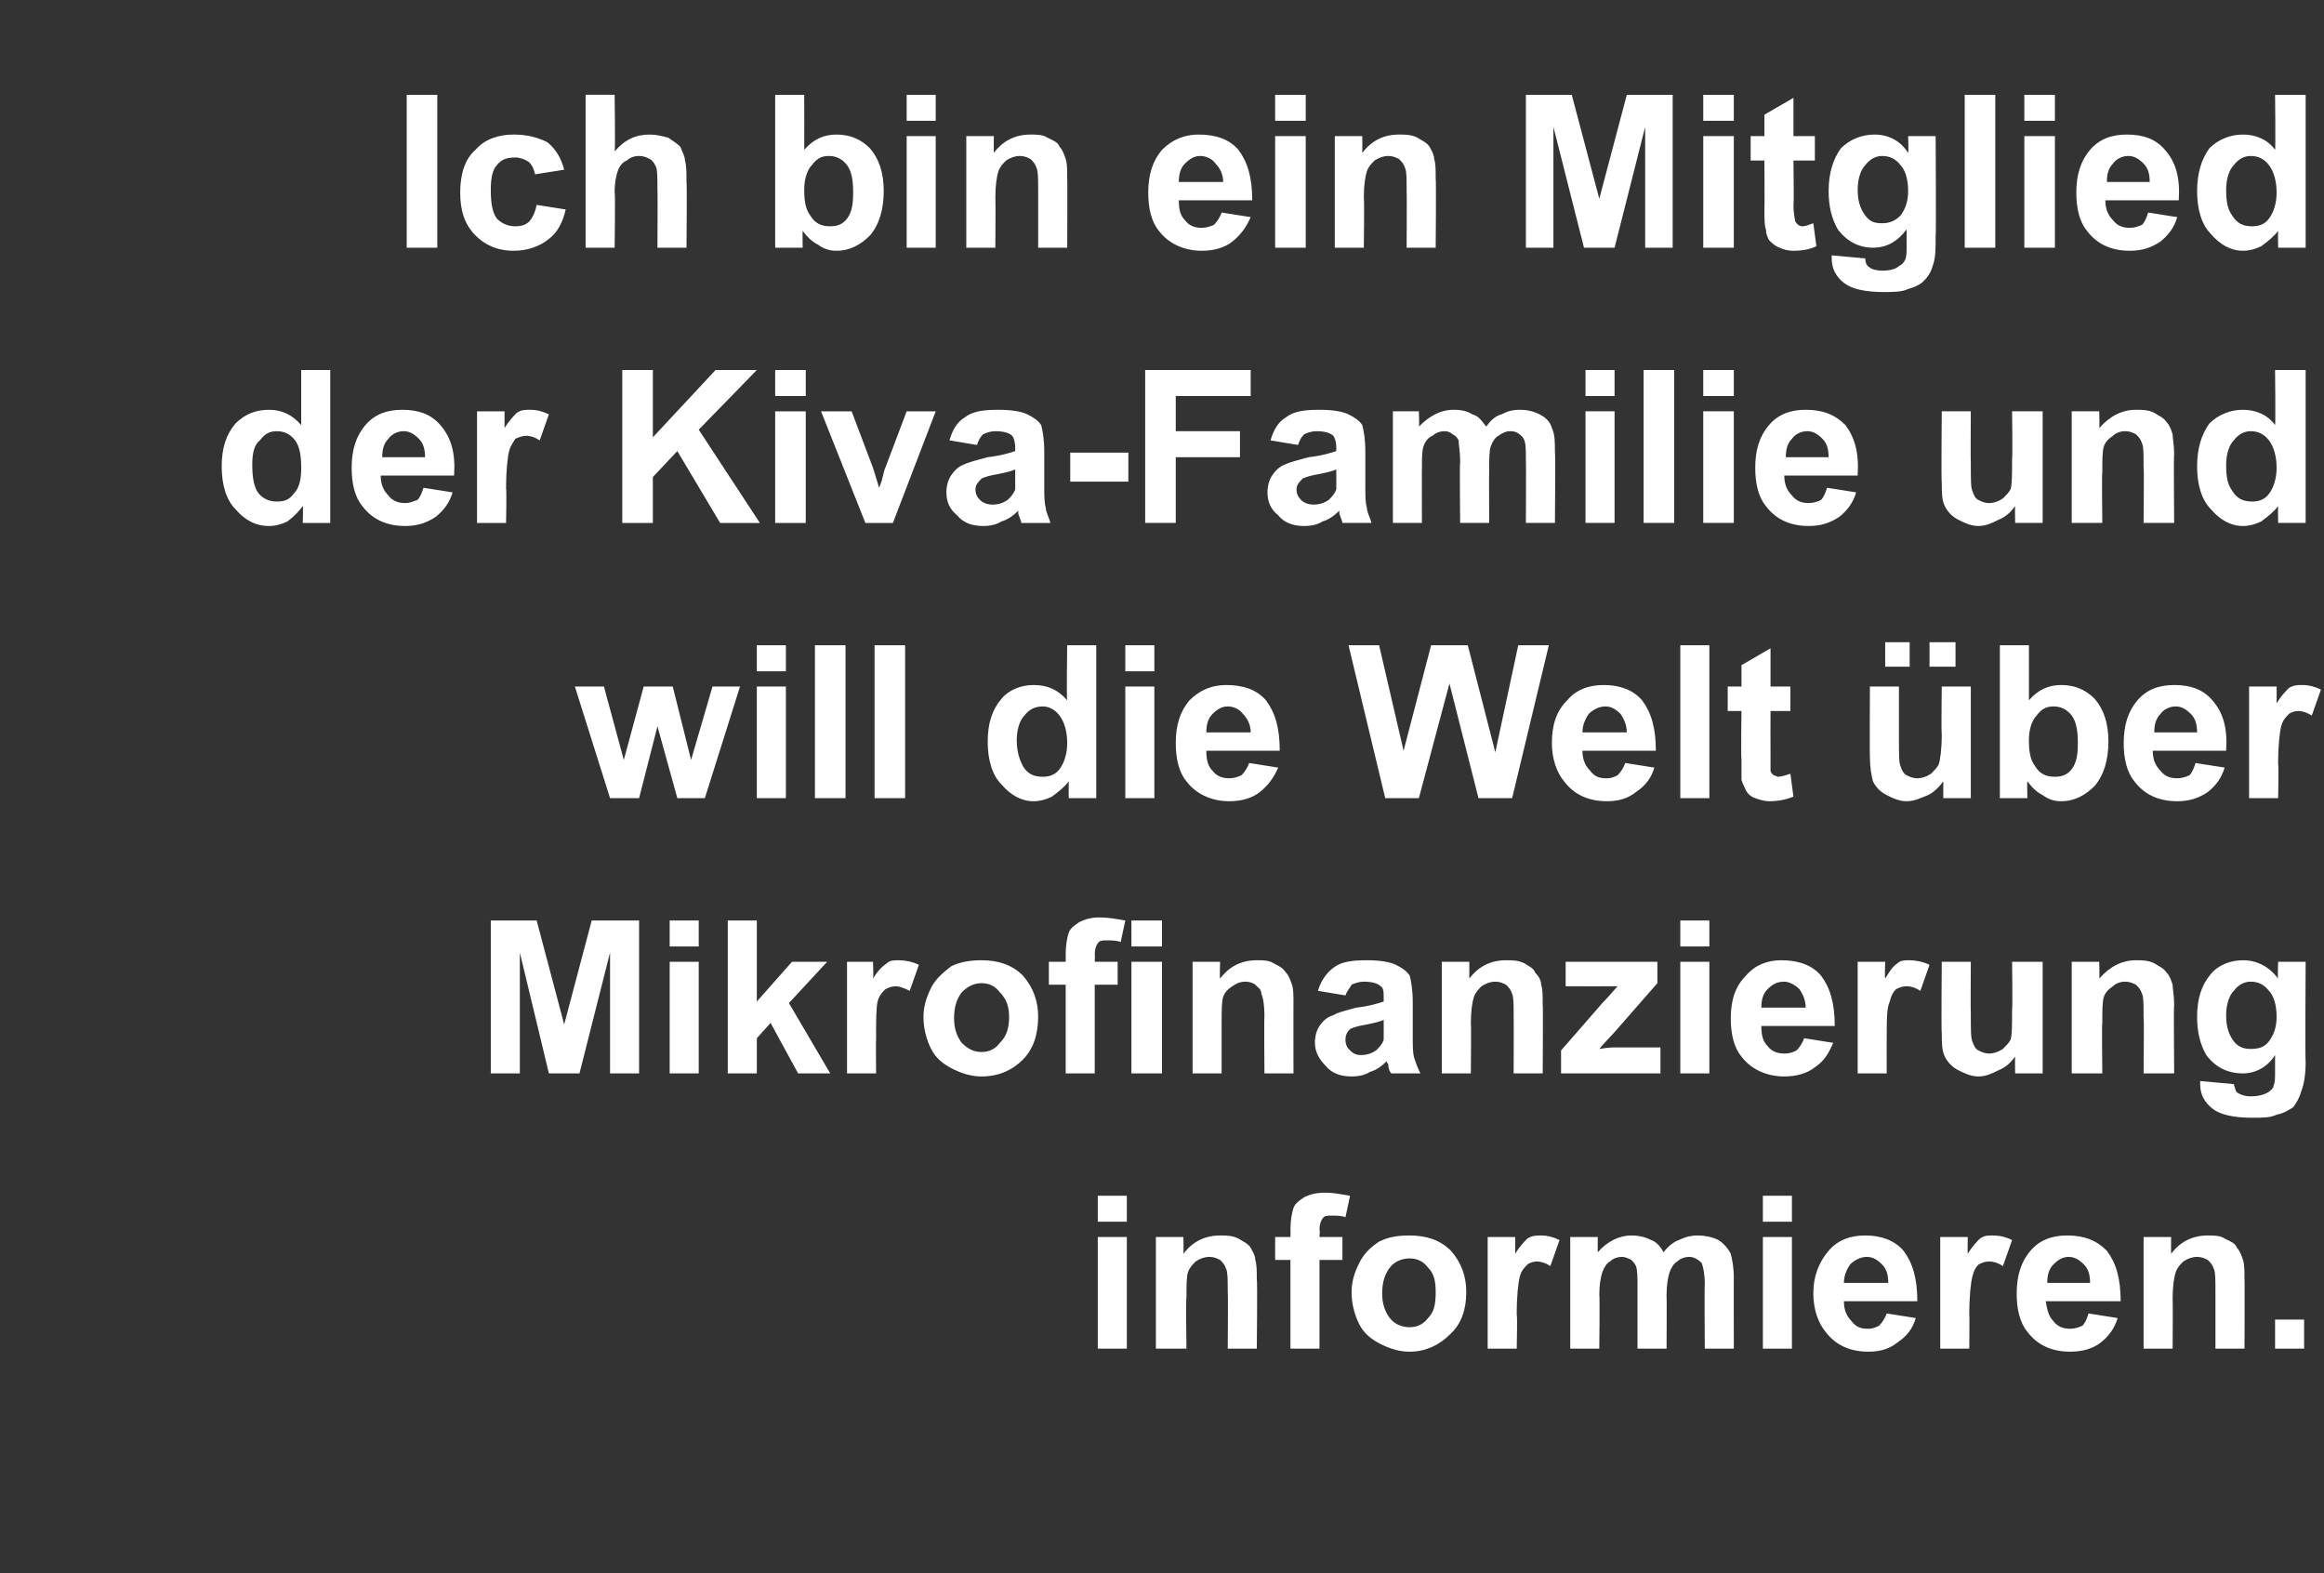
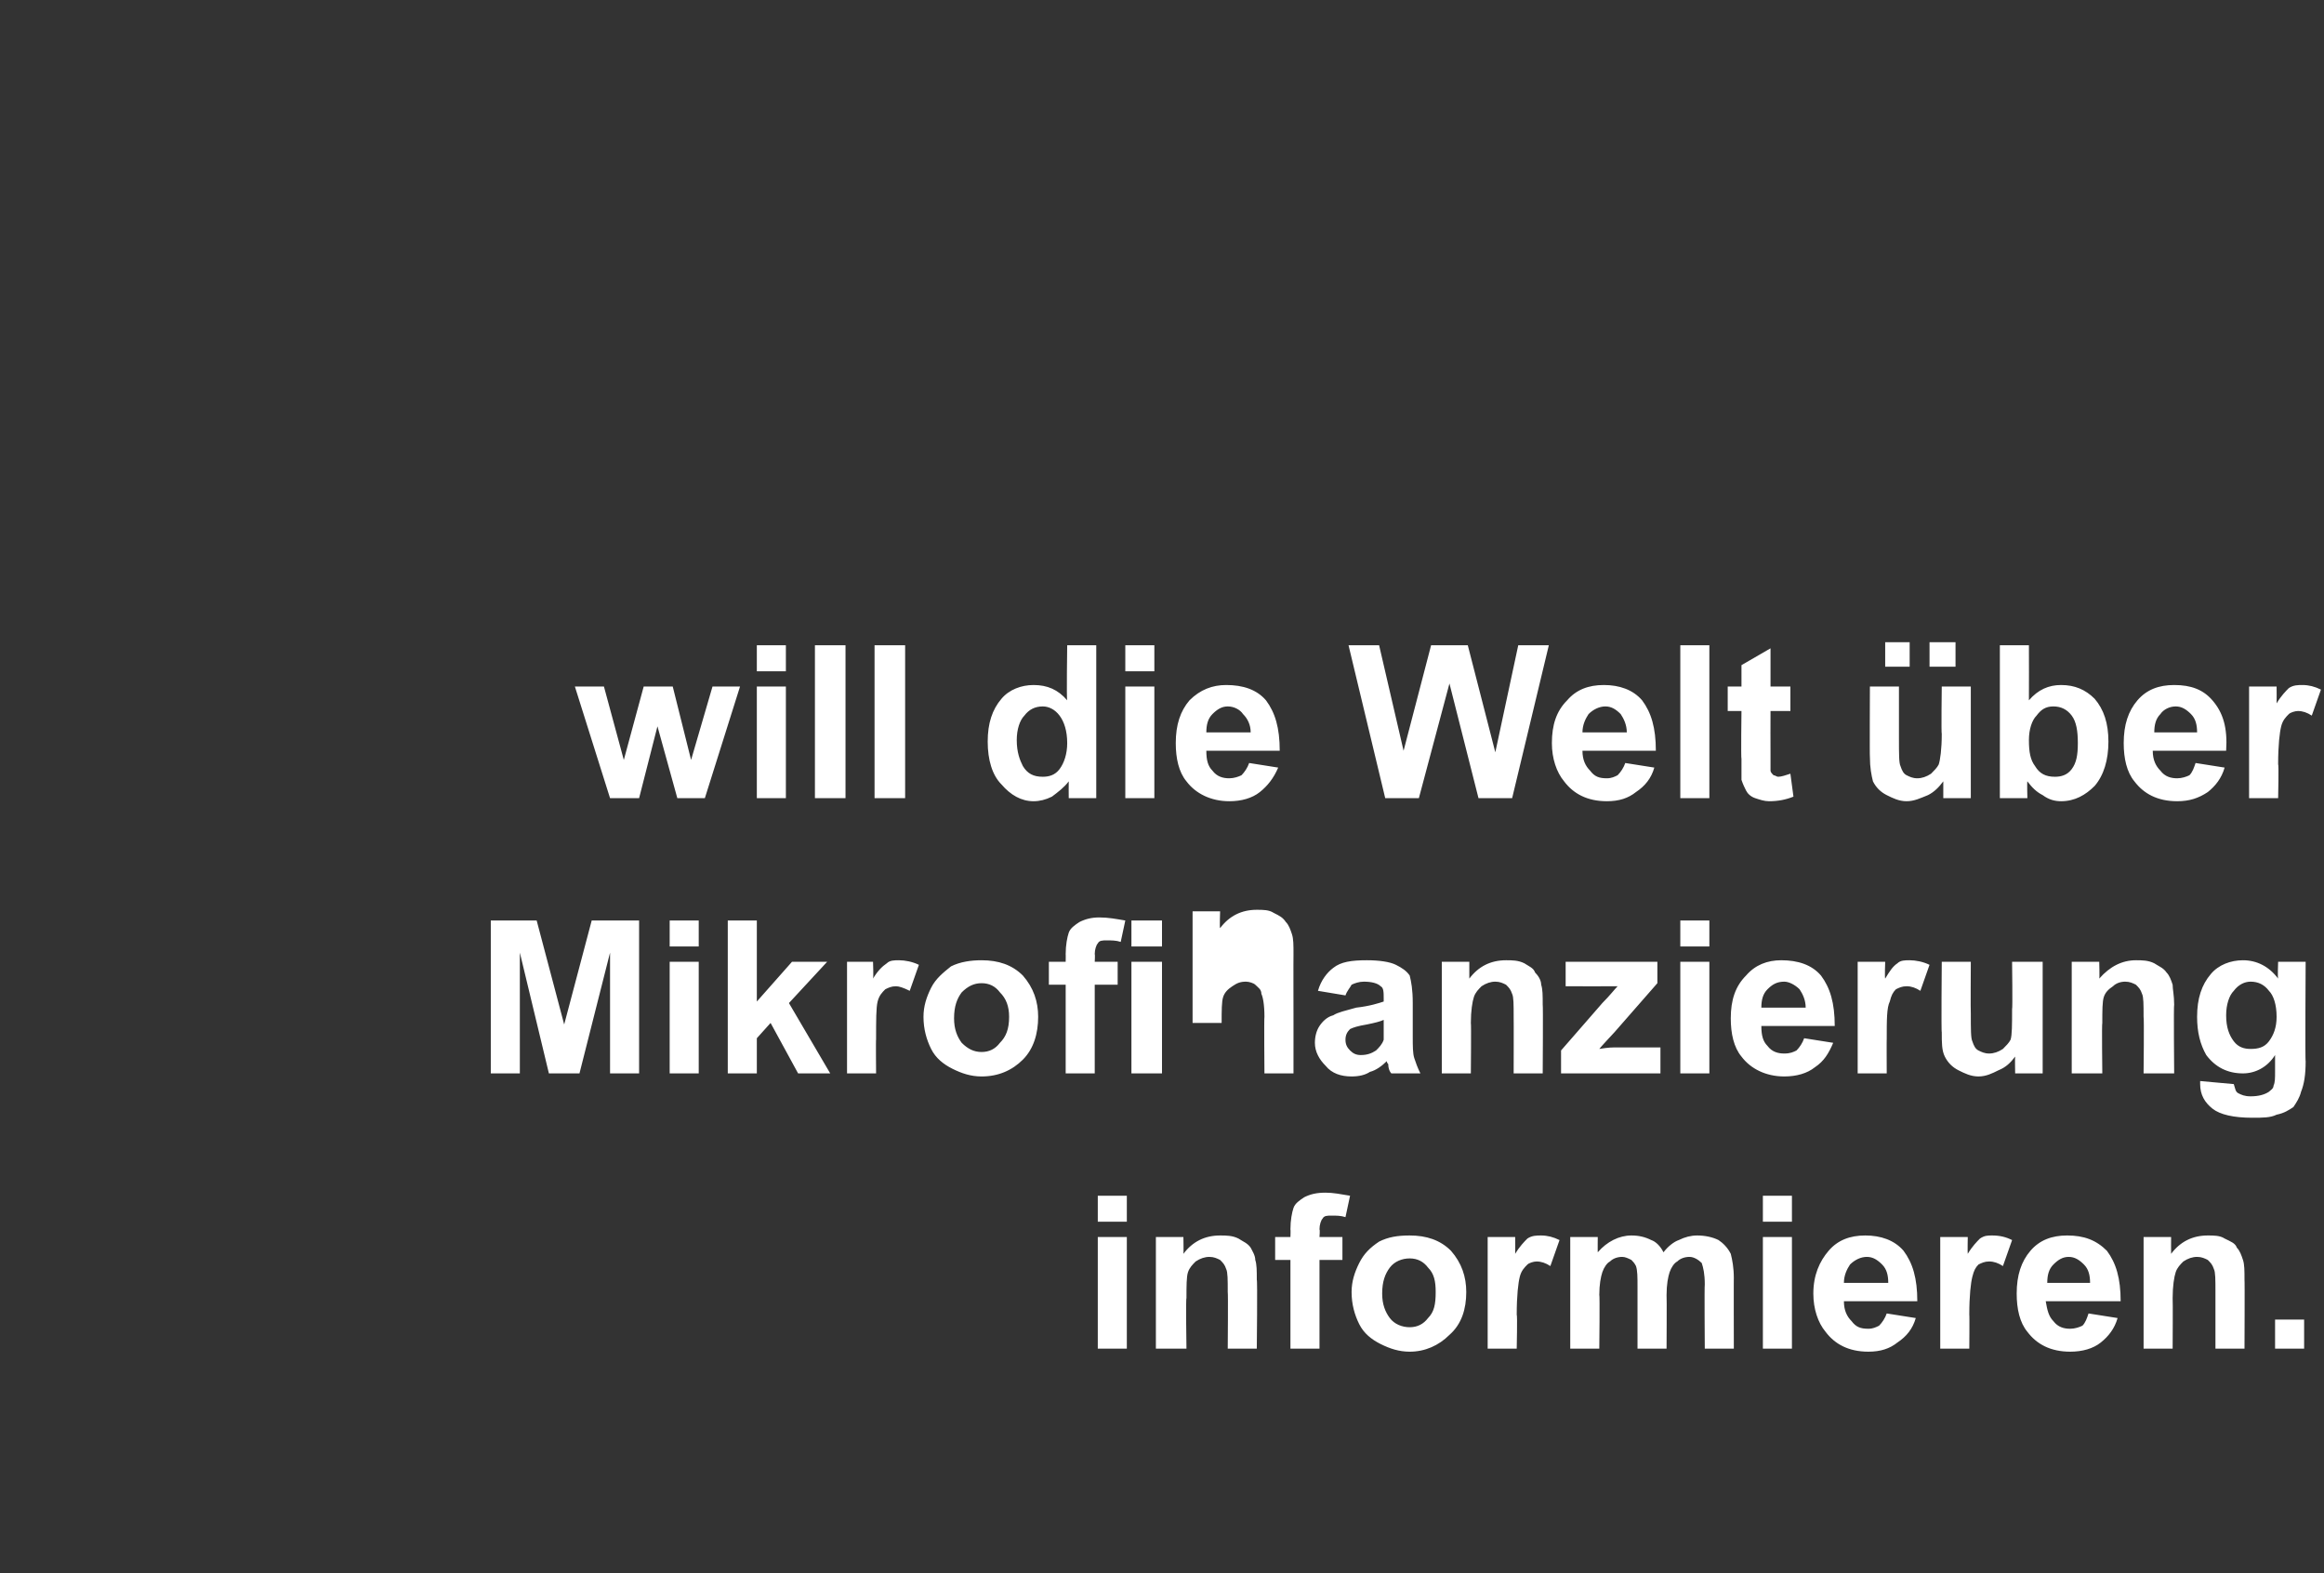
<svg xmlns="http://www.w3.org/2000/svg" version="1.1" width="152px" height="102.9px" viewBox="0 -6 152 102.9" style="top:-6px">
  <rect x="0" y="-6" width="152" height="102.9" fill="#333333" stroke="none" />
  <desc>Ich bin ein Mitglied der Kiva Familie und will die Welt ber Mikrofinanzierung informieren.</desc>
  <defs />
  <g id="Polygon28404">
    <path d="m71.8 73.9l0-1.7l1.9 0l0 1.7l-1.9 0zm0 8.3l0-7.3l1.9 0l0 7.3l-1.9 0zm10.4 0l-1.9 0c0 0 .03-3.71 0-3.7c0-.8 0-1.3-.1-1.5c-.1-.3-.2-.4-.4-.6c-.2-.1-.4-.2-.7-.2c-.3 0-.6.1-.9.3c-.2.2-.4.4-.5.7c-.1.3-.1.9-.1 1.7c-.05 0 0 3.3 0 3.3l-2 0l0-7.3l1.8 0c0 0 .02 1.1 0 1.1c.6-.8 1.4-1.2 2.4-1.2c.4 0 .8 0 1.2.2c.3.2.6.3.8.6c.1.2.3.5.3.8c.1.3.1.7.1 1.3c.05-.02 0 4.5 0 4.5zm1.2-7.3l1 0c0 0 .02-.51 0-.5c0-.6.1-1.1.2-1.4c.1-.3.4-.5.7-.7c.4-.2.8-.3 1.4-.3c.5 0 1 .1 1.6.2c0 0-.3 1.4-.3 1.4c-.3-.1-.6-.1-.9-.1c-.3 0-.5 0-.6.2c-.1.1-.2.4-.2.7c.04.02 0 .5 0 .5l1.5 0l0 1.5l-1.5 0l0 5.8l-1.9 0l0-5.8l-1 0l0-1.5zm5 3.6c0-.7.2-1.3.5-1.9c.3-.6.7-1 1.3-1.4c.6-.3 1.2-.4 2-.4c1.1 0 2 .3 2.7 1c.7.8 1 1.7 1 2.7c0 1.1-.3 2.1-1.1 2.8c-.7.7-1.6 1.1-2.6 1.1c-.7 0-1.3-.2-1.9-.5c-.6-.3-1.1-.7-1.4-1.3c-.3-.6-.5-1.3-.5-2.1zm2 .1c0 .7.2 1.2.5 1.6c.3.4.8.6 1.3.6c.5 0 .9-.2 1.2-.6c.4-.4.5-.9.5-1.7c0-.7-.1-1.2-.5-1.6c-.3-.4-.7-.6-1.2-.6c-.5 0-1 .2-1.3.6c-.3.4-.5.9-.5 1.7zm8.8 3.6l-1.9 0l0-7.3l1.8 0c0 0 .01 1.06 0 1.1c.3-.5.6-.8.8-1c.3-.2.6-.2.9-.2c.4 0 .8.1 1.2.3c0 0-.6 1.7-.6 1.7c-.3-.2-.6-.3-.9-.3c-.2 0-.5.1-.6.2c-.2.2-.4.4-.5.8c-.1.4-.2 1.2-.2 2.5c.05-.05 0 2.2 0 2.2zm3.5-7.3l1.8 0c0 0-.01 1.02 0 1c.6-.7 1.4-1.1 2.2-1.1c.5 0 .9.1 1.3.3c.3.1.6.4.8.8c.3-.4.7-.7 1-.8c.4-.2.8-.3 1.2-.3c.5 0 1 .1 1.4.3c.3.2.6.5.8.9c.1.4.2.9.2 1.6c-.01-.05 0 4.6 0 4.6l-1.9 0c0 0-.03-4.16 0-4.2c0-.7-.1-1.1-.2-1.4c-.2-.2-.5-.4-.8-.4c-.3 0-.6.1-.8.3c-.2.1-.4.4-.5.7c-.1.3-.2.8-.2 1.5c.02.01 0 3.5 0 3.5l-1.9 0c0 0 0-3.99 0-4c0-.7 0-1.1-.1-1.4c-.1-.2-.2-.3-.3-.4c-.2-.1-.4-.2-.6-.2c-.3 0-.6.1-.8.3c-.2.1-.4.4-.5.7c-.1.3-.2.8-.2 1.5c.04-.03 0 3.5 0 3.5l-1.9 0l0-7.3zm12.6-1l0-1.7l1.9 0l0 1.7l-1.9 0zm0 8.3l0-7.3l1.9 0l0 7.3l-1.9 0zm8.1-2.3c0 0 1.9.3 1.9.3c-.2.7-.6 1.2-1.2 1.6c-.5.4-1.1.6-1.9.6c-1.3 0-2.2-.5-2.8-1.3c-.5-.6-.8-1.5-.8-2.5c0-1.2.4-2.1 1-2.8c.6-.7 1.4-1 2.4-1c1 0 1.9.3 2.5 1c.6.8.9 1.8.9 3.3c0 0-4.8 0-4.8 0c0 .6.2 1 .5 1.3c.3.4.6.5 1.1.5c.3 0 .5-.1.7-.2c.2-.2.4-.5.5-.8zm.1-2c0-.5-.1-.9-.4-1.2c-.3-.3-.6-.5-1-.5c-.4 0-.8.2-1.1.5c-.2.3-.4.7-.4 1.2c0 0 2.9 0 2.9 0zm5.3 4.3l-1.9 0l0-7.3l1.8 0c0 0-.02 1.06 0 1.1c.3-.5.6-.8.8-1c.3-.2.5-.2.8-.2c.5 0 .9.1 1.3.3c0 0-.6 1.7-.6 1.7c-.3-.2-.6-.3-.9-.3c-.3 0-.5.1-.7.2c-.2.2-.3.4-.4.8c-.1.4-.2 1.2-.2 2.5c.02-.05 0 2.2 0 2.2zm7.8-2.3c0 0 1.9.3 1.9.3c-.2.7-.6 1.2-1.1 1.6c-.5.4-1.2.6-2 .6c-1.3 0-2.2-.5-2.8-1.3c-.5-.6-.7-1.5-.7-2.5c0-1.2.3-2.1.9-2.8c.6-.7 1.4-1 2.4-1c1.1 0 1.9.3 2.6 1c.6.8.9 1.8.9 3.3c0 0-4.9 0-4.9 0c.1.6.2 1 .5 1.3c.3.4.7.5 1.1.5c.3 0 .6-.1.8-.2c.2-.2.3-.5.4-.8zm.1-2c0-.5-.1-.9-.4-1.2c-.3-.3-.6-.5-1-.5c-.4 0-.7.2-1 .5c-.3.3-.4.7-.4 1.2c0 0 2.8 0 2.8 0zm10.1 4.3l-1.9 0c0 0 0-3.71 0-3.7c0-.8 0-1.3-.1-1.5c-.1-.3-.2-.4-.4-.6c-.2-.1-.4-.2-.7-.2c-.3 0-.6.1-.9.3c-.2.2-.4.4-.5.7c-.1.3-.2.9-.2 1.7c.02 0 0 3.3 0 3.3l-1.9 0l0-7.3l1.8 0c0 0-.01 1.1 0 1.1c.6-.8 1.4-1.2 2.4-1.2c.4 0 .8 0 1.1.2c.4.2.7.3.8.6c.2.2.3.5.4.8c.1.3.1.7.1 1.3c.02-.02 0 4.5 0 4.5zm2 0l0-1.9l1.9 0l0 1.9l-1.9 0z" stroke="none" fill="#fff" />
  </g>
  <g id="Polygon28403">
-     <path d="m32.1 64.2l0-10l3 0l1.8 6.8l1.8-6.8l3.1 0l0 10l-1.9 0l0-7.9l-2 7.9l-2 0l-1.9-7.9l0 7.9l-1.9 0zm11.7-8.3l0-1.7l1.9 0l0 1.7l-1.9 0zm0 8.3l0-7.3l1.9 0l0 7.3l-1.9 0zm3.8 0l0-10l1.9 0l0 5.3l2.3-2.6l2.3 0l-2.5 2.7l2.7 4.6l-2.1 0l-1.8-3.3l-.9 1l0 2.3l-1.9 0zm9.7 0l-1.9 0l0-7.3l1.7 0c0 0 .04 1.06 0 1.1c.3-.5.6-.8.9-1c.2-.2.5-.2.8-.2c.4 0 .9.1 1.3.3c0 0-.6 1.7-.6 1.7c-.4-.2-.7-.3-.9-.3c-.3 0-.5.1-.7.2c-.2.2-.4.4-.5.8c-.1.4-.1 1.2-.1 2.5c-.02-.05 0 2.2 0 2.2zm3.1-3.7c0-.7.2-1.3.5-1.9c.3-.6.8-1 1.3-1.4c.6-.3 1.3-.4 2-.4c1.1 0 2 .3 2.7 1c.7.8 1 1.7 1 2.7c0 1.1-.3 2.1-1 2.8c-.7.7-1.6 1.1-2.7 1.1c-.7 0-1.3-.2-1.9-.5c-.6-.3-1.1-.7-1.4-1.3c-.3-.6-.5-1.3-.5-2.1zm2 .1c0 .7.2 1.2.5 1.6c.4.4.8.6 1.3.6c.5 0 .9-.2 1.2-.6c.4-.4.6-.9.6-1.7c0-.7-.2-1.2-.6-1.6c-.3-.4-.7-.6-1.2-.6c-.5 0-.9.2-1.3.6c-.3.4-.5.9-.5 1.7zm6.2-3.7l1.1 0c0 0 .01-.51 0-.5c0-.6.1-1.1.2-1.4c.1-.3.4-.5.7-.7c.4-.2.8-.3 1.3-.3c.6 0 1.1.1 1.7.2c0 0-.3 1.4-.3 1.4c-.3-.1-.6-.1-.9-.1c-.3 0-.5 0-.6.2c-.1.1-.2.4-.2.7c.03.02 0 .5 0 .5l1.5 0l0 1.5l-1.5 0l0 5.8l-1.9 0l0-5.8l-1.1 0l0-1.5zm5.4-1l0-1.7l2 0l0 1.7l-2 0zm0 8.3l0-7.3l2 0l0 7.3l-2 0zm10.6 0l-1.9 0c0 0-.03-3.71 0-3.7c0-.8-.1-1.3-.2-1.5c0-.3-.2-.4-.4-.6c-.1-.1-.4-.2-.6-.2c-.4 0-.6.1-.9.3c-.3.2-.5.4-.6.7c-.1.3-.1.9-.1 1.7c0 0 0 3.3 0 3.3l-1.9 0l0-7.3l1.8 0c0 0-.04 1.1 0 1.1c.6-.8 1.4-1.2 2.4-1.2c.4 0 .8 0 1.1.2c.4.2.6.3.8.6c.2.2.3.5.4.8c.1.3.1.7.1 1.3c-.01-.02 0 4.5 0 4.5zm3.4-5.1c0 0-1.8-.3-1.8-.3c.2-.7.6-1.2 1-1.5c.5-.4 1.2-.5 2.2-.5c.8 0 1.5.1 1.9.3c.4.2.7.4.9.7c.1.4.2.9.2 1.8c0 0 0 2.2 0 2.2c0 .6 0 1.1.1 1.4c.1.3.2.6.4 1c0 0-1.9 0-1.9 0c-.1-.1-.2-.3-.2-.6c-.1-.1-.1-.2-.1-.2c-.3.3-.7.6-1.1.7c-.3.2-.7.3-1.2.3c-.7 0-1.3-.2-1.7-.7c-.4-.4-.7-.9-.7-1.5c0-.4.1-.8.3-1.1c.2-.3.5-.6.9-.7c.3-.2.8-.3 1.5-.5c.9-.1 1.5-.3 1.8-.4c0 0 0-.2 0-.2c0-.4 0-.7-.2-.8c-.2-.2-.6-.3-1.1-.3c-.3 0-.6.1-.8.2c-.1.2-.3.4-.4.7zm2.5 1.6c-.2.1-.6.2-1.1.3c-.6.1-.9.2-1.1.3c-.2.2-.3.4-.3.7c0 .3.1.5.3.7c.2.2.4.3.7.3c.4 0 .7-.1 1-.3c.2-.2.4-.4.5-.7c0-.1 0-.5 0-.9c0 0 0-.4 0-.4zm10.4 3.5l-1.9 0c0 0 .01-3.71 0-3.7c0-.8 0-1.3-.1-1.5c-.1-.3-.2-.4-.4-.6c-.2-.1-.4-.2-.7-.2c-.3 0-.6.1-.9.3c-.2.2-.4.4-.5.7c-.1.3-.2.9-.2 1.7c.03 0 0 3.3 0 3.3l-1.9 0l0-7.3l1.8 0c0 0 0 1.1 0 1.1c.6-.8 1.4-1.2 2.4-1.2c.4 0 .8 0 1.2.2c.3.2.6.3.7.6c.2.2.4.5.4.8c.1.3.1.7.1 1.3c.03-.02 0 4.5 0 4.5zm1.2 0l0-1.5c0 0 2.73-3.13 2.7-3.1c.5-.5.8-.9 1-1.1c-.2 0-.5 0-.9 0c.04.01-2.5 0-2.5 0l0-1.6l6 0l0 1.4l-2.8 3.2c0 0-.98 1.05-1 1.1c.6-.1.9-.1 1-.1c.01 0 3 0 3 0l0 1.7l-6.5 0zm7.8-8.3l0-1.7l1.9 0l0 1.7l-1.9 0zm0 8.3l0-7.3l1.9 0l0 7.3l-1.9 0zm8.1-2.3c0 0 1.9.3 1.9.3c-.3.7-.6 1.2-1.2 1.6c-.5.4-1.2.6-2 .6c-1.2 0-2.2-.5-2.8-1.3c-.5-.6-.7-1.5-.7-2.5c0-1.2.3-2.1 1-2.8c.6-.7 1.4-1 2.3-1c1.1 0 2 .3 2.6 1c.6.8.9 1.8.9 3.3c0 0-4.8 0-4.8 0c0 .6.1 1 .4 1.3c.3.4.7.5 1.1.5c.4 0 .6-.1.8-.2c.2-.2.4-.5.5-.8zm.1-2c0-.5-.2-.9-.4-1.2c-.3-.3-.7-.5-1-.5c-.5 0-.8.2-1.1.5c-.3.3-.4.7-.4 1.2c0 0 2.9 0 2.9 0zm5.3 4.3l-1.9 0l0-7.3l1.8 0c0 0-.04 1.06 0 1.1c.3-.5.5-.8.8-1c.2-.2.5-.2.8-.2c.4 0 .9.1 1.3.3c0 0-.6 1.7-.6 1.7c-.3-.2-.6-.3-.9-.3c-.3 0-.5.1-.7.2c-.2.2-.3.4-.4.8c-.2.4-.2 1.2-.2 2.5c-.01-.05 0 2.2 0 2.2zm8.4 0c0 0-.02-1.09 0-1.1c-.3.4-.6.7-1.1.9c-.4.2-.8.4-1.3.4c-.5 0-.9-.2-1.3-.4c-.4-.2-.7-.5-.9-.9c-.2-.4-.2-.9-.2-1.6c-.04.03 0-4.6 0-4.6l1.9 0c0 0-.02 3.37 0 3.4c0 1 0 1.6.1 1.8c.1.3.2.5.4.6c.2.1.4.2.7.2c.3 0 .6-.1.9-.3c.2-.2.4-.4.5-.6c.1-.3.1-1 .1-2c.04 0 0-3.1 0-3.1l2 0l0 7.3l-1.8 0zm10.4 0l-2 0c0 0 .04-3.71 0-3.7c0-.8 0-1.3-.1-1.5c-.1-.3-.2-.4-.4-.6c-.2-.1-.4-.2-.7-.2c-.3 0-.6.1-.8.3c-.3.2-.5.4-.6.7c-.1.3-.1.9-.1 1.7c-.04 0 0 3.3 0 3.3l-2 0l0-7.3l1.8 0c0 0 .03 1.1 0 1.1c.7-.8 1.5-1.2 2.4-1.2c.4 0 .8 0 1.2.2c.3.2.6.3.8.6c.2.2.3.5.4.8c0 .3.1.7.1 1.3c-.04-.02 0 4.5 0 4.5zm1.7.7c0-.1 0-.1 0-.2c0 0 2.2.2 2.2.2c.1.3.1.5.3.6c.2.1.4.2.8.2c.5 0 .9-.1 1.2-.3c.1-.1.3-.2.3-.4c.1-.2.1-.5.1-.9c0 0 0-1.1 0-1.1c-.5.8-1.3 1.2-2.1 1.2c-1 0-1.8-.4-2.4-1.2c-.4-.7-.6-1.5-.6-2.5c0-1.2.3-2.1.9-2.8c.5-.6 1.3-.9 2.1-.9c.9 0 1.7.4 2.3 1.2c-.04-.05 0-1.1 0-1.1l1.8 0c0 0-.04 6.55 0 6.5c0 .9-.1 1.5-.3 2c-.1.4-.3.7-.5 1c-.3.2-.6.4-1.1.5c-.4.2-.9.2-1.6.2c-1.2 0-2.1-.2-2.6-.6c-.5-.4-.8-.9-.8-1.6c0 0 0 0 0 0zm1.7-4.5c0 .8.2 1.3.5 1.7c.3.4.7.5 1.1.5c.5 0 .9-.1 1.2-.5c.3-.4.5-.9.5-1.6c0-.8-.2-1.4-.5-1.7c-.3-.4-.7-.6-1.2-.6c-.4 0-.8.2-1.1.6c-.3.3-.5.9-.5 1.6z" stroke="none" fill="#fff" />
+     <path d="m32.1 64.2l0-10l3 0l1.8 6.8l1.8-6.8l3.1 0l0 10l-1.9 0l0-7.9l-2 7.9l-2 0l-1.9-7.9l0 7.9l-1.9 0zm11.7-8.3l0-1.7l1.9 0l0 1.7l-1.9 0zm0 8.3l0-7.3l1.9 0l0 7.3l-1.9 0zm3.8 0l0-10l1.9 0l0 5.3l2.3-2.6l2.3 0l-2.5 2.7l2.7 4.6l-2.1 0l-1.8-3.3l-.9 1l0 2.3l-1.9 0zm9.7 0l-1.9 0l0-7.3l1.7 0c0 0 .04 1.06 0 1.1c.3-.5.6-.8.9-1c.2-.2.5-.2.8-.2c.4 0 .9.1 1.3.3c0 0-.6 1.7-.6 1.7c-.4-.2-.7-.3-.9-.3c-.3 0-.5.1-.7.2c-.2.2-.4.4-.5.8c-.1.4-.1 1.2-.1 2.5c-.02-.05 0 2.2 0 2.2zm3.1-3.7c0-.7.2-1.3.5-1.9c.3-.6.8-1 1.3-1.4c.6-.3 1.3-.4 2-.4c1.1 0 2 .3 2.7 1c.7.8 1 1.7 1 2.7c0 1.1-.3 2.1-1 2.8c-.7.7-1.6 1.1-2.7 1.1c-.7 0-1.3-.2-1.9-.5c-.6-.3-1.1-.7-1.4-1.3c-.3-.6-.5-1.3-.5-2.1zm2 .1c0 .7.2 1.2.5 1.6c.4.4.8.6 1.3.6c.5 0 .9-.2 1.2-.6c.4-.4.6-.9.6-1.7c0-.7-.2-1.2-.6-1.6c-.3-.4-.7-.6-1.2-.6c-.5 0-.9.2-1.3.6c-.3.4-.5.9-.5 1.7zm6.2-3.7l1.1 0c0 0 .01-.51 0-.5c0-.6.1-1.1.2-1.4c.1-.3.4-.5.7-.7c.4-.2.8-.3 1.3-.3c.6 0 1.1.1 1.7.2c0 0-.3 1.4-.3 1.4c-.3-.1-.6-.1-.9-.1c-.3 0-.5 0-.6.2c-.1.1-.2.4-.2.7c.03.02 0 .5 0 .5l1.5 0l0 1.5l-1.5 0l0 5.8l-1.9 0l0-5.8l-1.1 0l0-1.5zm5.4-1l0-1.7l2 0l0 1.7l-2 0zm0 8.3l0-7.3l2 0l0 7.3l-2 0zm10.6 0l-1.9 0c0 0-.03-3.71 0-3.7c0-.8-.1-1.3-.2-1.5c0-.3-.2-.4-.4-.6c-.1-.1-.4-.2-.6-.2c-.4 0-.6.1-.9.3c-.3.2-.5.4-.6.7c-.1.3-.1.9-.1 1.7l-1.9 0l0-7.3l1.8 0c0 0-.04 1.1 0 1.1c.6-.8 1.4-1.2 2.4-1.2c.4 0 .8 0 1.1.2c.4.2.6.3.8.6c.2.2.3.5.4.8c.1.3.1.7.1 1.3c-.01-.02 0 4.5 0 4.5zm3.4-5.1c0 0-1.8-.3-1.8-.3c.2-.7.6-1.2 1-1.5c.5-.4 1.2-.5 2.2-.5c.8 0 1.5.1 1.9.3c.4.2.7.4.9.7c.1.4.2.9.2 1.8c0 0 0 2.2 0 2.2c0 .6 0 1.1.1 1.4c.1.3.2.6.4 1c0 0-1.9 0-1.9 0c-.1-.1-.2-.3-.2-.6c-.1-.1-.1-.2-.1-.2c-.3.3-.7.6-1.1.7c-.3.2-.7.3-1.2.3c-.7 0-1.3-.2-1.7-.7c-.4-.4-.7-.9-.7-1.5c0-.4.1-.8.3-1.1c.2-.3.5-.6.9-.7c.3-.2.8-.3 1.5-.5c.9-.1 1.5-.3 1.8-.4c0 0 0-.2 0-.2c0-.4 0-.7-.2-.8c-.2-.2-.6-.3-1.1-.3c-.3 0-.6.1-.8.2c-.1.2-.3.4-.4.7zm2.5 1.6c-.2.1-.6.2-1.1.3c-.6.1-.9.2-1.1.3c-.2.2-.3.4-.3.7c0 .3.1.5.3.7c.2.2.4.3.7.3c.4 0 .7-.1 1-.3c.2-.2.4-.4.5-.7c0-.1 0-.5 0-.9c0 0 0-.4 0-.4zm10.4 3.5l-1.9 0c0 0 .01-3.71 0-3.7c0-.8 0-1.3-.1-1.5c-.1-.3-.2-.4-.4-.6c-.2-.1-.4-.2-.7-.2c-.3 0-.6.1-.9.3c-.2.2-.4.4-.5.7c-.1.3-.2.9-.2 1.7c.03 0 0 3.3 0 3.3l-1.9 0l0-7.3l1.8 0c0 0 0 1.1 0 1.1c.6-.8 1.4-1.2 2.4-1.2c.4 0 .8 0 1.2.2c.3.2.6.3.7.6c.2.2.4.5.4.8c.1.3.1.7.1 1.3c.03-.02 0 4.5 0 4.5zm1.2 0l0-1.5c0 0 2.73-3.13 2.7-3.1c.5-.5.8-.9 1-1.1c-.2 0-.5 0-.9 0c.04.01-2.5 0-2.5 0l0-1.6l6 0l0 1.4l-2.8 3.2c0 0-.98 1.05-1 1.1c.6-.1.9-.1 1-.1c.01 0 3 0 3 0l0 1.7l-6.5 0zm7.8-8.3l0-1.7l1.9 0l0 1.7l-1.9 0zm0 8.3l0-7.3l1.9 0l0 7.3l-1.9 0zm8.1-2.3c0 0 1.9.3 1.9.3c-.3.7-.6 1.2-1.2 1.6c-.5.4-1.2.6-2 .6c-1.2 0-2.2-.5-2.8-1.3c-.5-.6-.7-1.5-.7-2.5c0-1.2.3-2.1 1-2.8c.6-.7 1.4-1 2.3-1c1.1 0 2 .3 2.6 1c.6.8.9 1.8.9 3.3c0 0-4.8 0-4.8 0c0 .6.1 1 .4 1.3c.3.4.7.5 1.1.5c.4 0 .6-.1.8-.2c.2-.2.4-.5.5-.8zm.1-2c0-.5-.2-.9-.4-1.2c-.3-.3-.7-.5-1-.5c-.5 0-.8.2-1.1.5c-.3.3-.4.7-.4 1.2c0 0 2.9 0 2.9 0zm5.3 4.3l-1.9 0l0-7.3l1.8 0c0 0-.04 1.06 0 1.1c.3-.5.5-.8.8-1c.2-.2.5-.2.8-.2c.4 0 .9.1 1.3.3c0 0-.6 1.7-.6 1.7c-.3-.2-.6-.3-.9-.3c-.3 0-.5.1-.7.2c-.2.2-.3.4-.4.8c-.2.4-.2 1.2-.2 2.5c-.01-.05 0 2.2 0 2.2zm8.4 0c0 0-.02-1.09 0-1.1c-.3.4-.6.7-1.1.9c-.4.2-.8.4-1.3.4c-.5 0-.9-.2-1.3-.4c-.4-.2-.7-.5-.9-.9c-.2-.4-.2-.9-.2-1.6c-.04.03 0-4.6 0-4.6l1.9 0c0 0-.02 3.37 0 3.4c0 1 0 1.6.1 1.8c.1.3.2.5.4.6c.2.1.4.2.7.2c.3 0 .6-.1.9-.3c.2-.2.4-.4.5-.6c.1-.3.1-1 .1-2c.04 0 0-3.1 0-3.1l2 0l0 7.3l-1.8 0zm10.4 0l-2 0c0 0 .04-3.71 0-3.7c0-.8 0-1.3-.1-1.5c-.1-.3-.2-.4-.4-.6c-.2-.1-.4-.2-.7-.2c-.3 0-.6.1-.8.3c-.3.2-.5.4-.6.7c-.1.3-.1.9-.1 1.7c-.04 0 0 3.3 0 3.3l-2 0l0-7.3l1.8 0c0 0 .03 1.1 0 1.1c.7-.8 1.5-1.2 2.4-1.2c.4 0 .8 0 1.2.2c.3.2.6.3.8.6c.2.2.3.5.4.8c0 .3.1.7.1 1.3c-.04-.02 0 4.5 0 4.5zm1.7.7c0-.1 0-.1 0-.2c0 0 2.2.2 2.2.2c.1.3.1.5.3.6c.2.1.4.2.8.2c.5 0 .9-.1 1.2-.3c.1-.1.3-.2.3-.4c.1-.2.1-.5.1-.9c0 0 0-1.1 0-1.1c-.5.8-1.3 1.2-2.1 1.2c-1 0-1.8-.4-2.4-1.2c-.4-.7-.6-1.5-.6-2.5c0-1.2.3-2.1.9-2.8c.5-.6 1.3-.9 2.1-.9c.9 0 1.7.4 2.3 1.2c-.04-.05 0-1.1 0-1.1l1.8 0c0 0-.04 6.55 0 6.5c0 .9-.1 1.5-.3 2c-.1.4-.3.7-.5 1c-.3.2-.6.4-1.1.5c-.4.2-.9.2-1.6.2c-1.2 0-2.1-.2-2.6-.6c-.5-.4-.8-.9-.8-1.6c0 0 0 0 0 0zm1.7-4.5c0 .8.2 1.3.5 1.7c.3.4.7.5 1.1.5c.5 0 .9-.1 1.2-.5c.3-.4.5-.9.5-1.6c0-.8-.2-1.4-.5-1.7c-.3-.4-.7-.6-1.2-.6c-.4 0-.8.2-1.1.6c-.3.3-.5.9-.5 1.6z" stroke="none" fill="#fff" />
  </g>
  <g id="Polygon28402">
    <path d="m39.9 46.2l-2.3-7.3l1.9 0l1.3 4.8l1.3-4.8l1.9 0l1.2 4.8l1.4-4.8l1.8 0l-2.3 7.3l-1.8 0l-1.3-4.7l-1.2 4.7l-1.9 0zm9.6-8.3l0-1.7l1.9 0l0 1.7l-1.9 0zm0 8.3l0-7.3l1.9 0l0 7.3l-1.9 0zm3.8 0l0-10l2 0l0 10l-2 0zm3.9 0l0-10l2 0l0 10l-2 0zm14.5 0l-1.8 0c0 0-.01-1.07 0-1.1c-.3.4-.7.7-1.1 1c-.4.2-.8.3-1.2.3c-.8 0-1.5-.4-2.1-1.1c-.6-.6-.9-1.6-.9-2.8c0-1.2.3-2.1.9-2.8c.5-.6 1.3-.9 2.1-.9c.9 0 1.6.3 2.2 1c-.05-.02 0-3.6 0-3.6l1.9 0l0 10zm-5.2-3.8c0 .8.2 1.3.4 1.7c.3.5.7.7 1.3.7c.4 0 .8-.1 1.1-.5c.3-.4.5-1 .5-1.7c0-.8-.2-1.4-.5-1.8c-.3-.4-.7-.6-1.1-.6c-.5 0-.9.2-1.2.6c-.3.3-.5.9-.5 1.6zm7.1-4.5l0-1.7l1.9 0l0 1.7l-1.9 0zm0 8.3l0-7.3l1.9 0l0 7.3l-1.9 0zm8.1-2.3c0 0 1.9.3 1.9.3c-.3.7-.7 1.2-1.2 1.6c-.5.4-1.2.6-2 .6c-1.2 0-2.2-.5-2.8-1.3c-.5-.6-.7-1.5-.7-2.5c0-1.2.3-2.1.9-2.8c.7-.7 1.5-1 2.4-1c1.1 0 2 .3 2.6 1c.6.8.9 1.8.9 3.3c0 0-4.8 0-4.8 0c0 .6.1 1 .4 1.3c.3.4.7.5 1.1.5c.3 0 .6-.1.8-.2c.2-.2.4-.5.5-.8zm.1-2c0-.5-.2-.9-.5-1.2c-.2-.3-.6-.5-1-.5c-.4 0-.7.2-1 .5c-.3.3-.4.7-.4 1.2c0 0 2.9 0 2.9 0zm8.8 4.3l-2.4-10l2 0l1.6 6.9l1.8-6.9l2.4 0l1.8 7l1.5-7l2 0l-2.4 10l-2.2 0l-1.9-7.5l-2 7.5l-2.2 0zm15.7-2.3c0 0 1.9.3 1.9.3c-.2.7-.6 1.2-1.2 1.6c-.5.4-1.1.6-1.9.6c-1.3 0-2.2-.5-2.8-1.3c-.5-.6-.8-1.5-.8-2.5c0-1.2.3-2.1 1-2.8c.6-.7 1.4-1 2.4-1c1 0 1.9.3 2.5 1c.6.8.9 1.8.9 3.3c0 0-4.8 0-4.8 0c0 .6.2 1 .5 1.3c.3.4.6.5 1.1.5c.3 0 .5-.1.7-.2c.2-.2.4-.5.5-.8zm.1-2c0-.5-.2-.9-.4-1.2c-.3-.3-.6-.5-1-.5c-.4 0-.8.2-1.1.5c-.2.3-.4.7-.4 1.2c0 0 2.9 0 2.9 0zm3.5 4.3l0-10l1.9 0l0 10l-1.9 0zm7.2-7.3l0 1.6l-1.3 0c0 0-.01 2.89 0 2.9c0 .6 0 .9 0 1c0 .1.1.2.2.3c.1 0 .2.1.3.1c.2 0 .5-.1.8-.2c0 0 .2 1.5.2 1.5c-.5.2-1 .3-1.6.3c-.3 0-.6-.1-.9-.2c-.3-.1-.5-.3-.6-.5c-.1-.2-.2-.4-.3-.7c0-.2 0-.7 0-1.4c-.04.03 0-3.1 0-3.1l-.9 0l0-1.6l.9 0l0-1.4l1.9-1.1l0 2.5l1.3 0zm10 7.3c0 0 0-1.09 0-1.1c-.3.4-.6.7-1 .9c-.5.2-.9.4-1.4.4c-.5 0-.9-.2-1.3-.4c-.4-.2-.7-.5-.9-.9c-.1-.4-.2-.9-.2-1.6c-.02.03 0-4.6 0-4.6l1.9 0c0 0 0 3.37 0 3.4c0 1 0 1.6.1 1.8c.1.3.2.5.4.6c.2.1.4.2.7.2c.3 0 .6-.1.9-.3c.2-.2.4-.4.5-.6c.1-.3.2-1 .2-2c-.04 0 0-3.1 0-3.1l1.9 0l0 7.3l-1.8 0zm-3.8-8.6l0-1.6l1.6 0l0 1.6l-1.6 0zm2.9 0l0-1.6l1.7 0l0 1.6l-1.7 0zm4.6 8.6l0-10l1.9 0c0 0 .01 3.58 0 3.6c.6-.7 1.3-1 2.1-1c.9 0 1.6.3 2.2.9c.6.7.9 1.6.9 2.8c0 1.2-.3 2.2-.9 2.9c-.6.6-1.3 1-2.2 1c-.4 0-.8-.1-1.2-.4c-.4-.2-.7-.5-1-.9c-.03.03 0 1.1 0 1.1l-1.8 0zm1.9-3.8c0 .8.1 1.3.4 1.7c.3.5.7.7 1.3.7c.4 0 .8-.1 1.1-.5c.3-.4.4-.9.4-1.7c0-.8-.1-1.4-.4-1.8c-.3-.4-.7-.6-1.2-.6c-.5 0-.8.2-1.1.6c-.3.3-.5.9-.5 1.6zm10.9 1.5c0 0 1.9.3 1.9.3c-.2.7-.6 1.2-1.1 1.6c-.6.4-1.2.6-2 .6c-1.3 0-2.2-.5-2.8-1.3c-.5-.6-.7-1.5-.7-2.5c0-1.2.3-2.1.9-2.8c.6-.7 1.4-1 2.4-1c1.1 0 1.9.3 2.5 1c.7.8 1 1.8.9 3.3c0 0-4.8 0-4.8 0c0 .6.2 1 .5 1.3c.3.4.7.5 1.1.5c.3 0 .6-.1.8-.2c.2-.2.3-.5.4-.8zm.1-2c0-.5-.1-.9-.4-1.2c-.3-.3-.6-.5-1-.5c-.4 0-.8.2-1 .5c-.3.3-.4.7-.4 1.2c0 0 2.8 0 2.8 0zm5.3 4.3l-1.9 0l0-7.3l1.8 0c0 0 .01 1.06 0 1.1c.3-.5.6-.8.8-1c.3-.2.6-.2.9-.2c.4 0 .8.1 1.2.3c0 0-.6 1.7-.6 1.7c-.3-.2-.6-.3-.9-.3c-.2 0-.5.1-.6.2c-.2.2-.4.4-.5.8c-.1.4-.2 1.2-.2 2.5c.05-.05 0 2.2 0 2.2z" stroke="none" fill="#fff" />
  </g>
  <g id="Polygon28401">
-     <path d="m21.6 28.2l-1.8 0c0 0 .04-1.07 0-1.1c-.3.4-.6.7-1 1c-.4.2-.8.3-1.2.3c-.9 0-1.6-.4-2.2-1.1c-.6-.6-.9-1.6-.9-2.8c0-1.2.3-2.1.9-2.8c.6-.6 1.3-.9 2.2-.9c.8 0 1.5.3 2.1 1c0-.02 0-3.6 0-3.6l1.9 0l0 10zm-5.1-3.8c0 .8.1 1.3.3 1.7c.3.5.8.7 1.3.7c.5 0 .8-.1 1.1-.5c.4-.4.5-1 .5-1.7c0-.8-.1-1.4-.4-1.8c-.3-.4-.7-.6-1.2-.6c-.5 0-.8.2-1.1.6c-.4.3-.5.9-.5 1.6zm11.2 1.5c0 0 1.9.3 1.9.3c-.2.7-.6 1.2-1.1 1.6c-.6.4-1.2.6-2 .6c-1.3 0-2.2-.5-2.8-1.3c-.5-.6-.7-1.5-.7-2.5c0-1.2.3-2.1.9-2.8c.6-.7 1.4-1 2.4-1c1.1 0 1.9.3 2.5 1c.7.8 1 1.8.9 3.3c0 0-4.8 0-4.8 0c0 .6.2 1 .5 1.3c.3.4.7.5 1.1.5c.3 0 .5-.1.8-.2c.2-.2.3-.5.4-.8zm.1-2c0-.5-.1-.9-.4-1.2c-.3-.3-.6-.5-1-.5c-.4 0-.8.2-1 .5c-.3.3-.4.7-.4 1.2c0 0 2.8 0 2.8 0zm5.3 4.3l-1.9 0l0-7.3l1.8 0c0 0 0 1.06 0 1.1c.3-.5.6-.8.8-1c.3-.2.5-.2.9-.2c.4 0 .8.1 1.2.3c0 0-.6 1.7-.6 1.7c-.3-.2-.6-.3-.9-.3c-.2 0-.5.1-.7.2c-.1.2-.3.4-.4.8c-.1.4-.2 1.2-.2 2.5c.04-.05 0 2.2 0 2.2zm7.6 0l0-10l2 0l0 4.4l4.1-4.4l2.7 0l-3.8 3.9l4 6.1l-2.6 0l-2.8-4.7l-1.6 1.7l0 3l-2 0zm10-8.3l0-1.7l2 0l0 1.7l-2 0zm0 8.3l0-7.3l2 0l0 7.3l-2 0zm5.9 0l-2.9-7.3l2 0l1.4 3.7c0 0 .39 1.28.4 1.3c.1-.3.2-.5.2-.6c.1-.3.1-.5.2-.7c-.01.04 1.4-3.7 1.4-3.7l1.9 0l-2.8 7.3l-1.8 0zm7.3-5.1c0 0-1.8-.3-1.8-.3c.2-.7.5-1.2 1-1.5c.5-.4 1.2-.5 2.2-.5c.8 0 1.5.1 1.9.3c.4.2.7.4.9.7c.1.4.2.9.2 1.8c0 0 0 2.2 0 2.2c0 .6 0 1.1.1 1.4c0 .3.2.6.3 1c0 0-1.9 0-1.9 0c0-.1-.1-.3-.2-.6c0-.1 0-.2 0-.2c-.3.3-.7.6-1.1.7c-.3.2-.7.3-1.2.3c-.7 0-1.3-.2-1.7-.7c-.5-.4-.7-.9-.7-1.5c0-.4.1-.8.3-1.1c.2-.3.5-.6.8-.7c.4-.2.9-.3 1.6-.5c.9-.1 1.5-.3 1.8-.4c0 0 0-.2 0-.2c0-.4-.1-.7-.2-.8c-.2-.2-.6-.3-1.1-.3c-.3 0-.6.1-.8.2c-.2.2-.3.4-.4.7zm2.5 1.6c-.2.1-.6.2-1.1.3c-.6.1-.9.2-1.1.3c-.2.2-.4.4-.4.7c0 .3.1.5.3.7c.2.2.5.3.8.3c.4 0 .7-.1 1-.3c.2-.2.4-.4.5-.7c0-.1 0-.5 0-.9c0 0 0-.4 0-.4zm3.6.8l0-1.9l3.8 0l0 1.9l-3.8 0zm4.9 2.7l0-10l6.9 0l0 1.7l-4.9 0l0 2.3l4.2 0l0 1.7l-4.2 0l0 4.3l-2 0zm10-5.1c0 0-1.8-.3-1.8-.3c.2-.7.5-1.2 1-1.5c.5-.4 1.2-.5 2.2-.5c.8 0 1.5.1 1.9.3c.4.2.7.4.9.7c.1.4.2.9.2 1.8c0 0 0 2.2 0 2.2c0 .6 0 1.1.1 1.4c0 .3.2.6.3 1c0 0-1.9 0-1.9 0c0-.1-.1-.3-.2-.6c0-.1 0-.2 0-.2c-.3.3-.7.6-1.1.7c-.3.2-.7.3-1.2.3c-.7 0-1.3-.2-1.7-.7c-.5-.4-.7-.9-.7-1.5c0-.4.1-.8.3-1.1c.2-.3.5-.6.8-.7c.4-.2.9-.3 1.6-.5c.9-.1 1.5-.3 1.8-.4c0 0 0-.2 0-.2c0-.4-.1-.7-.2-.8c-.2-.2-.6-.3-1.1-.3c-.3 0-.6.1-.8.2c-.2.2-.3.4-.4.7zm2.5 1.6c-.2.1-.6.2-1.1.3c-.6.1-.9.2-1.1.3c-.2.2-.4.4-.4.7c0 .3.1.5.3.7c.2.2.5.3.8.3c.4 0 .7-.1 1-.3c.2-.2.4-.4.5-.7c0-.1 0-.5 0-.9c0 0 0-.4 0-.4zm3.7-3.8l1.7 0c0 0 .04 1.02 0 1c.7-.7 1.4-1.1 2.3-1.1c.5 0 .9.1 1.2.3c.4.1.6.4.9.8c.3-.4.6-.7 1-.8c.4-.2.7-.3 1.2-.3c.5 0 .9.1 1.3.3c.4.2.7.5.8.9c.2.4.2.9.2 1.6c.04-.05 0 4.6 0 4.6l-1.9 0c0 0 .02-4.16 0-4.2c0-.7 0-1.1-.2-1.4c-.2-.2-.4-.4-.8-.4c-.3 0-.5.1-.8.3c-.2.1-.4.4-.5.7c-.1.3-.1.8-.1 1.5c-.02.01 0 3.5 0 3.5l-1.9 0c0 0-.04-3.99 0-4c0-.7-.1-1.1-.1-1.4c-.1-.2-.2-.3-.4-.4c-.1-.1-.3-.2-.5-.2c-.3 0-.6.1-.8.3c-.3.1-.5.4-.6.7c-.1.3-.1.8-.1 1.5c-.01-.03 0 3.5 0 3.5l-1.9 0l0-7.3zm12.6-1l0-1.7l1.9 0l0 1.7l-1.9 0zm0 8.3l0-7.3l1.9 0l0 7.3l-1.9 0zm3.8 0l0-10l2 0l0 10l-2 0zm3.9-8.3l0-1.7l2 0l0 1.7l-2 0zm0 8.3l0-7.3l2 0l0 7.3l-2 0zm8.1-2.3c0 0 1.9.3 1.9.3c-.2.7-.6 1.2-1.1 1.6c-.6.4-1.2.6-2 .6c-1.3 0-2.2-.5-2.8-1.3c-.5-.6-.7-1.5-.7-2.5c0-1.2.3-2.1.9-2.8c.6-.7 1.4-1 2.4-1c1.1 0 1.9.3 2.6 1c.6.8.9 1.8.8 3.3c0 0-4.8 0-4.8 0c0 .6.2 1 .5 1.3c.3.4.7.5 1.1.5c.3 0 .6-.1.8-.2c.2-.2.3-.5.4-.8zm.1-2c0-.5-.1-.9-.4-1.2c-.3-.3-.6-.5-1-.5c-.4 0-.8.2-1 .5c-.3.3-.4.7-.4 1.2c0 0 2.8 0 2.8 0zm12.2 4.3c0 0-.02-1.09 0-1.1c-.3.4-.6.7-1.1.9c-.4.2-.8.4-1.3.4c-.5 0-.9-.2-1.3-.4c-.4-.2-.7-.5-.9-.9c-.2-.4-.2-.9-.2-1.6c-.04.03 0-4.6 0-4.6l1.9 0c0 0-.02 3.37 0 3.4c0 1 0 1.6.1 1.8c.1.3.2.5.4.6c.2.1.4.2.7.2c.3 0 .6-.1.9-.3c.2-.2.4-.4.5-.6c.1-.3.1-1 .1-2c.04 0 0-3.1 0-3.1l2 0l0 7.3l-1.8 0zm10.4 0l-2 0c0 0 .04-3.71 0-3.7c0-.8 0-1.3-.1-1.5c-.1-.3-.2-.4-.4-.6c-.2-.1-.4-.2-.7-.2c-.3 0-.6.1-.8.3c-.3.2-.5.4-.6.7c-.1.3-.1.9-.1 1.7c-.04 0 0 3.3 0 3.3l-2 0l0-7.3l1.8 0c0 0 .03 1.1 0 1.1c.7-.8 1.5-1.2 2.4-1.2c.4 0 .8 0 1.2.2c.3.2.6.3.8.6c.2.2.3.5.4.8c0 .3.1.7.1 1.3c-.04-.02 0 4.5 0 4.5zm8.6 0l-1.8 0c0 0-.02-1.07 0-1.1c-.3.4-.7.7-1.1 1c-.4.2-.8.3-1.2.3c-.8 0-1.5-.4-2.1-1.1c-.6-.6-.9-1.6-.9-2.8c0-1.2.3-2.1.8-2.8c.6-.6 1.4-.9 2.2-.9c.8 0 1.6.3 2.1 1c.04-.02 0-3.6 0-3.6l2 0l0 10zm-5.2-3.8c0 .8.1 1.3.4 1.7c.3.5.7.7 1.3.7c.4 0 .8-.1 1.1-.5c.3-.4.5-1 .5-1.7c0-.8-.2-1.4-.5-1.8c-.3-.4-.7-.6-1.2-.6c-.4 0-.8.2-1.1.6c-.3.3-.5.9-.5 1.6z" stroke="none" fill="#fff" />
-   </g>
+     </g>
  <g id="Polygon28400">
-     <path d="m26.6 10.2l0-10l2 0l0 10l-2 0zm10.3-5.1c0 0-1.9.3-1.9.3c-.1-.4-.2-.6-.4-.8c-.3-.2-.6-.3-.9-.3c-.5 0-.9.1-1.2.5c-.3.3-.4.9-.4 1.6c0 .9.1 1.5.4 1.9c.3.3.7.5 1.2.5c.4 0 .7-.1.9-.3c.2-.2.4-.6.5-1.1c0 0 1.9.3 1.9.3c-.2.9-.6 1.6-1.2 2c-.5.4-1.3.7-2.2.7c-1.1 0-1.9-.4-2.5-1c-.7-.7-1-1.6-1-2.8c0-1.2.3-2.2 1-2.8c.6-.7 1.5-1 2.5-1c.9 0 1.6.2 2.2.5c.5.4.9 1 1.1 1.8zm3.3-4.9c0 0 .05 3.66 0 3.7c.7-.8 1.4-1.1 2.3-1.1c.4 0 .8.1 1.2.2c.3.2.6.4.8.6c.1.3.3.6.3.9c.1.3.1.8.1 1.4c.04.03 0 4.3 0 4.3l-1.9 0c0 0 .02-3.84 0-3.8c0-.8 0-1.3-.1-1.5c-.1-.2-.2-.4-.4-.5c-.2-.1-.4-.2-.7-.2c-.3 0-.6.1-.8.3c-.3.1-.5.4-.6.7c-.1.3-.2.7-.2 1.4c.05-.04 0 3.6 0 3.6l-1.9 0l0-10l1.9 0zm10.5 10l0-10l1.9 0c0 0 .01 3.58 0 3.6c.6-.7 1.3-1 2.1-1c.9 0 1.6.3 2.2.9c.6.7.9 1.6.9 2.8c0 1.2-.3 2.2-.9 2.9c-.6.6-1.3 1-2.2 1c-.4 0-.8-.1-1.2-.4c-.4-.2-.7-.5-1-.9c-.02.03 0 1.1 0 1.1l-1.8 0zm1.9-3.8c0 .8.1 1.3.4 1.7c.3.5.7.7 1.3.7c.4 0 .8-.1 1.1-.5c.3-.4.4-.9.4-1.7c0-.8-.1-1.4-.4-1.8c-.3-.4-.7-.6-1.2-.6c-.5 0-.8.2-1.1.6c-.3.3-.5.9-.5 1.6zm6.7-4.5l0-1.7l1.9 0l0 1.7l-1.9 0zm0 8.3l0-7.3l1.9 0l0 7.3l-1.9 0zm10.5 0l-1.9 0c0 0 0-3.71 0-3.7c0-.8 0-1.3-.1-1.5c-.1-.3-.2-.4-.4-.6c-.2-.1-.4-.2-.7-.2c-.3 0-.6.1-.9.3c-.2.2-.4.4-.5.7c-.1.3-.2.9-.2 1.7c.02 0 0 3.3 0 3.3l-1.9 0l0-7.3l1.8 0c0 0-.01 1.1 0 1.1c.6-.8 1.4-1.2 2.4-1.2c.4 0 .8 0 1.1.2c.4.2.7.3.8.6c.2.2.3.5.4.8c.1.3.1.7.1 1.3c.02-.02 0 4.5 0 4.5zm10.1-2.3c0 0 1.9.3 1.9.3c-.3.7-.7 1.2-1.2 1.6c-.5.4-1.2.6-2 .6c-1.2 0-2.2-.5-2.8-1.3c-.5-.6-.7-1.5-.7-2.5c0-1.2.3-2.1.9-2.8c.7-.7 1.5-1 2.4-1c1.1 0 2 .3 2.6 1c.6.8.9 1.8.9 3.3c0 0-4.8 0-4.8 0c0 .6.1 1 .4 1.3c.3.4.7.5 1.1.5c.3 0 .6-.1.8-.2c.2-.2.4-.5.5-.8zm.1-2c0-.5-.2-.9-.5-1.2c-.2-.3-.6-.5-1-.5c-.4 0-.7.2-1 .5c-.3.3-.4.7-.4 1.2c0 0 2.9 0 2.9 0zm3.4-4l0-1.7l2 0l0 1.7l-2 0zm0 8.3l0-7.3l2 0l0 7.3l-2 0zm10.5 0l-1.9 0c0 0 .02-3.71 0-3.7c0-.8 0-1.3-.1-1.5c-.1-.3-.2-.4-.4-.6c-.2-.1-.4-.2-.7-.2c-.3 0-.6.1-.9.3c-.2.2-.4.4-.5.7c-.1.3-.2.9-.2 1.7c.04 0 0 3.3 0 3.3l-1.9 0l0-7.3l1.8 0c0 0 0 1.1 0 1.1c.6-.8 1.4-1.2 2.4-1.2c.4 0 .8 0 1.2.2c.3.2.6.3.8.6c.1.2.3.5.3.8c.1.3.1.7.1 1.3c.04-.02 0 4.5 0 4.5zm5.9 0l0-10l3 0l1.8 6.8l1.8-6.8l3 0l0 10l-1.8 0l0-7.9l-2 7.9l-2 0l-2-7.9l0 7.9l-1.8 0zm11.6-8.3l0-1.7l2 0l0 1.7l-2 0zm0 8.3l0-7.3l2 0l0 7.3l-2 0zm7.3-7.3l0 1.6l-1.4 0c0 0 .04 2.89 0 2.9c0 .6.1.9.1 1c0 .1.1.2.2.3c0 0 .1.1.3.1c.2 0 .4-.1.7-.2c0 0 .2 1.5.2 1.5c-.4.2-.9.3-1.5.3c-.4 0-.7-.1-.9-.2c-.3-.1-.5-.3-.7-.5c-.1-.2-.2-.4-.2-.7c-.1-.2-.1-.7-.1-1.4c.02.03 0-3.1 0-3.1l-.9 0l0-1.6l.9 0l0-1.4l1.9-1.1l0 2.5l1.4 0zm1.1 8c0-.1 0-.1 0-.2c0 0 2.2.2 2.2.2c0 .3.1.5.3.6c.1.1.4.2.8.2c.5 0 .9-.1 1.1-.3c.2-.1.3-.2.4-.4c.1-.2.1-.5.1-.9c0 0 0-1.1 0-1.1c-.6.8-1.3 1.2-2.2 1.2c-.9 0-1.7-.4-2.3-1.2c-.4-.7-.6-1.5-.6-2.5c0-1.2.3-2.1.8-2.8c.6-.6 1.4-.9 2.2-.9c.9 0 1.7.4 2.2 1.2c.04-.05 0-1.1 0-1.1l1.8 0c0 0 .04 6.55 0 6.5c0 .9 0 1.5-.2 2c-.1.4-.3.7-.6 1c-.2.2-.6.4-1 .5c-.4.2-1 .2-1.6.2c-1.2 0-2.1-.2-2.6-.6c-.5-.4-.8-.9-.8-1.6c0 0 0 0 0 0zm1.7-4.5c0 .8.2 1.3.5 1.7c.3.4.6.5 1.1.5c.4 0 .8-.1 1.2-.5c.3-.4.5-.9.5-1.6c0-.8-.2-1.4-.5-1.7c-.3-.4-.7-.6-1.2-.6c-.4 0-.8.2-1.1.6c-.3.3-.5.9-.5 1.6zm7 3.8l0-10l2 0l0 10l-2 0zm3.9-8.3l0-1.7l2 0l0 1.7l-2 0zm0 8.3l0-7.3l2 0l0 7.3l-2 0zm8.1-2.3c0 0 1.9.3 1.9.3c-.2.7-.6 1.2-1.1 1.6c-.6.4-1.2.6-2 .6c-1.3 0-2.2-.5-2.8-1.3c-.5-.6-.7-1.5-.7-2.5c0-1.2.3-2.1.9-2.8c.6-.7 1.4-1 2.4-1c1.1 0 1.9.3 2.5 1c.7.8 1 1.8.9 3.3c0 0-4.8 0-4.8 0c0 .6.2 1 .5 1.3c.3.4.7.5 1.1.5c.3 0 .6-.1.8-.2c.2-.2.3-.5.4-.8zm.1-2c0-.5-.1-.9-.4-1.2c-.3-.3-.6-.5-1-.5c-.4 0-.8.2-1 .5c-.3.3-.4.7-.4 1.2c0 0 2.8 0 2.8 0zm10.2 4.3l-1.8 0c0 0-.02-1.07 0-1.1c-.3.4-.7.7-1.1 1c-.4.2-.8.3-1.2.3c-.8 0-1.5-.4-2.1-1.1c-.6-.6-.9-1.6-.9-2.8c0-1.2.3-2.1.8-2.8c.6-.6 1.4-.9 2.2-.9c.8 0 1.6.3 2.1 1c.04-.02 0-3.6 0-3.6l2 0l0 10zm-5.2-3.8c0 .8.1 1.3.4 1.7c.3.5.7.7 1.3.7c.4 0 .8-.1 1.1-.5c.3-.4.5-1 .5-1.7c0-.8-.2-1.4-.5-1.8c-.3-.4-.7-.6-1.2-.6c-.4 0-.8.2-1.1.6c-.3.3-.5.9-.5 1.6z" stroke="none" fill="#fff" />
-   </g>
+     </g>
</svg>